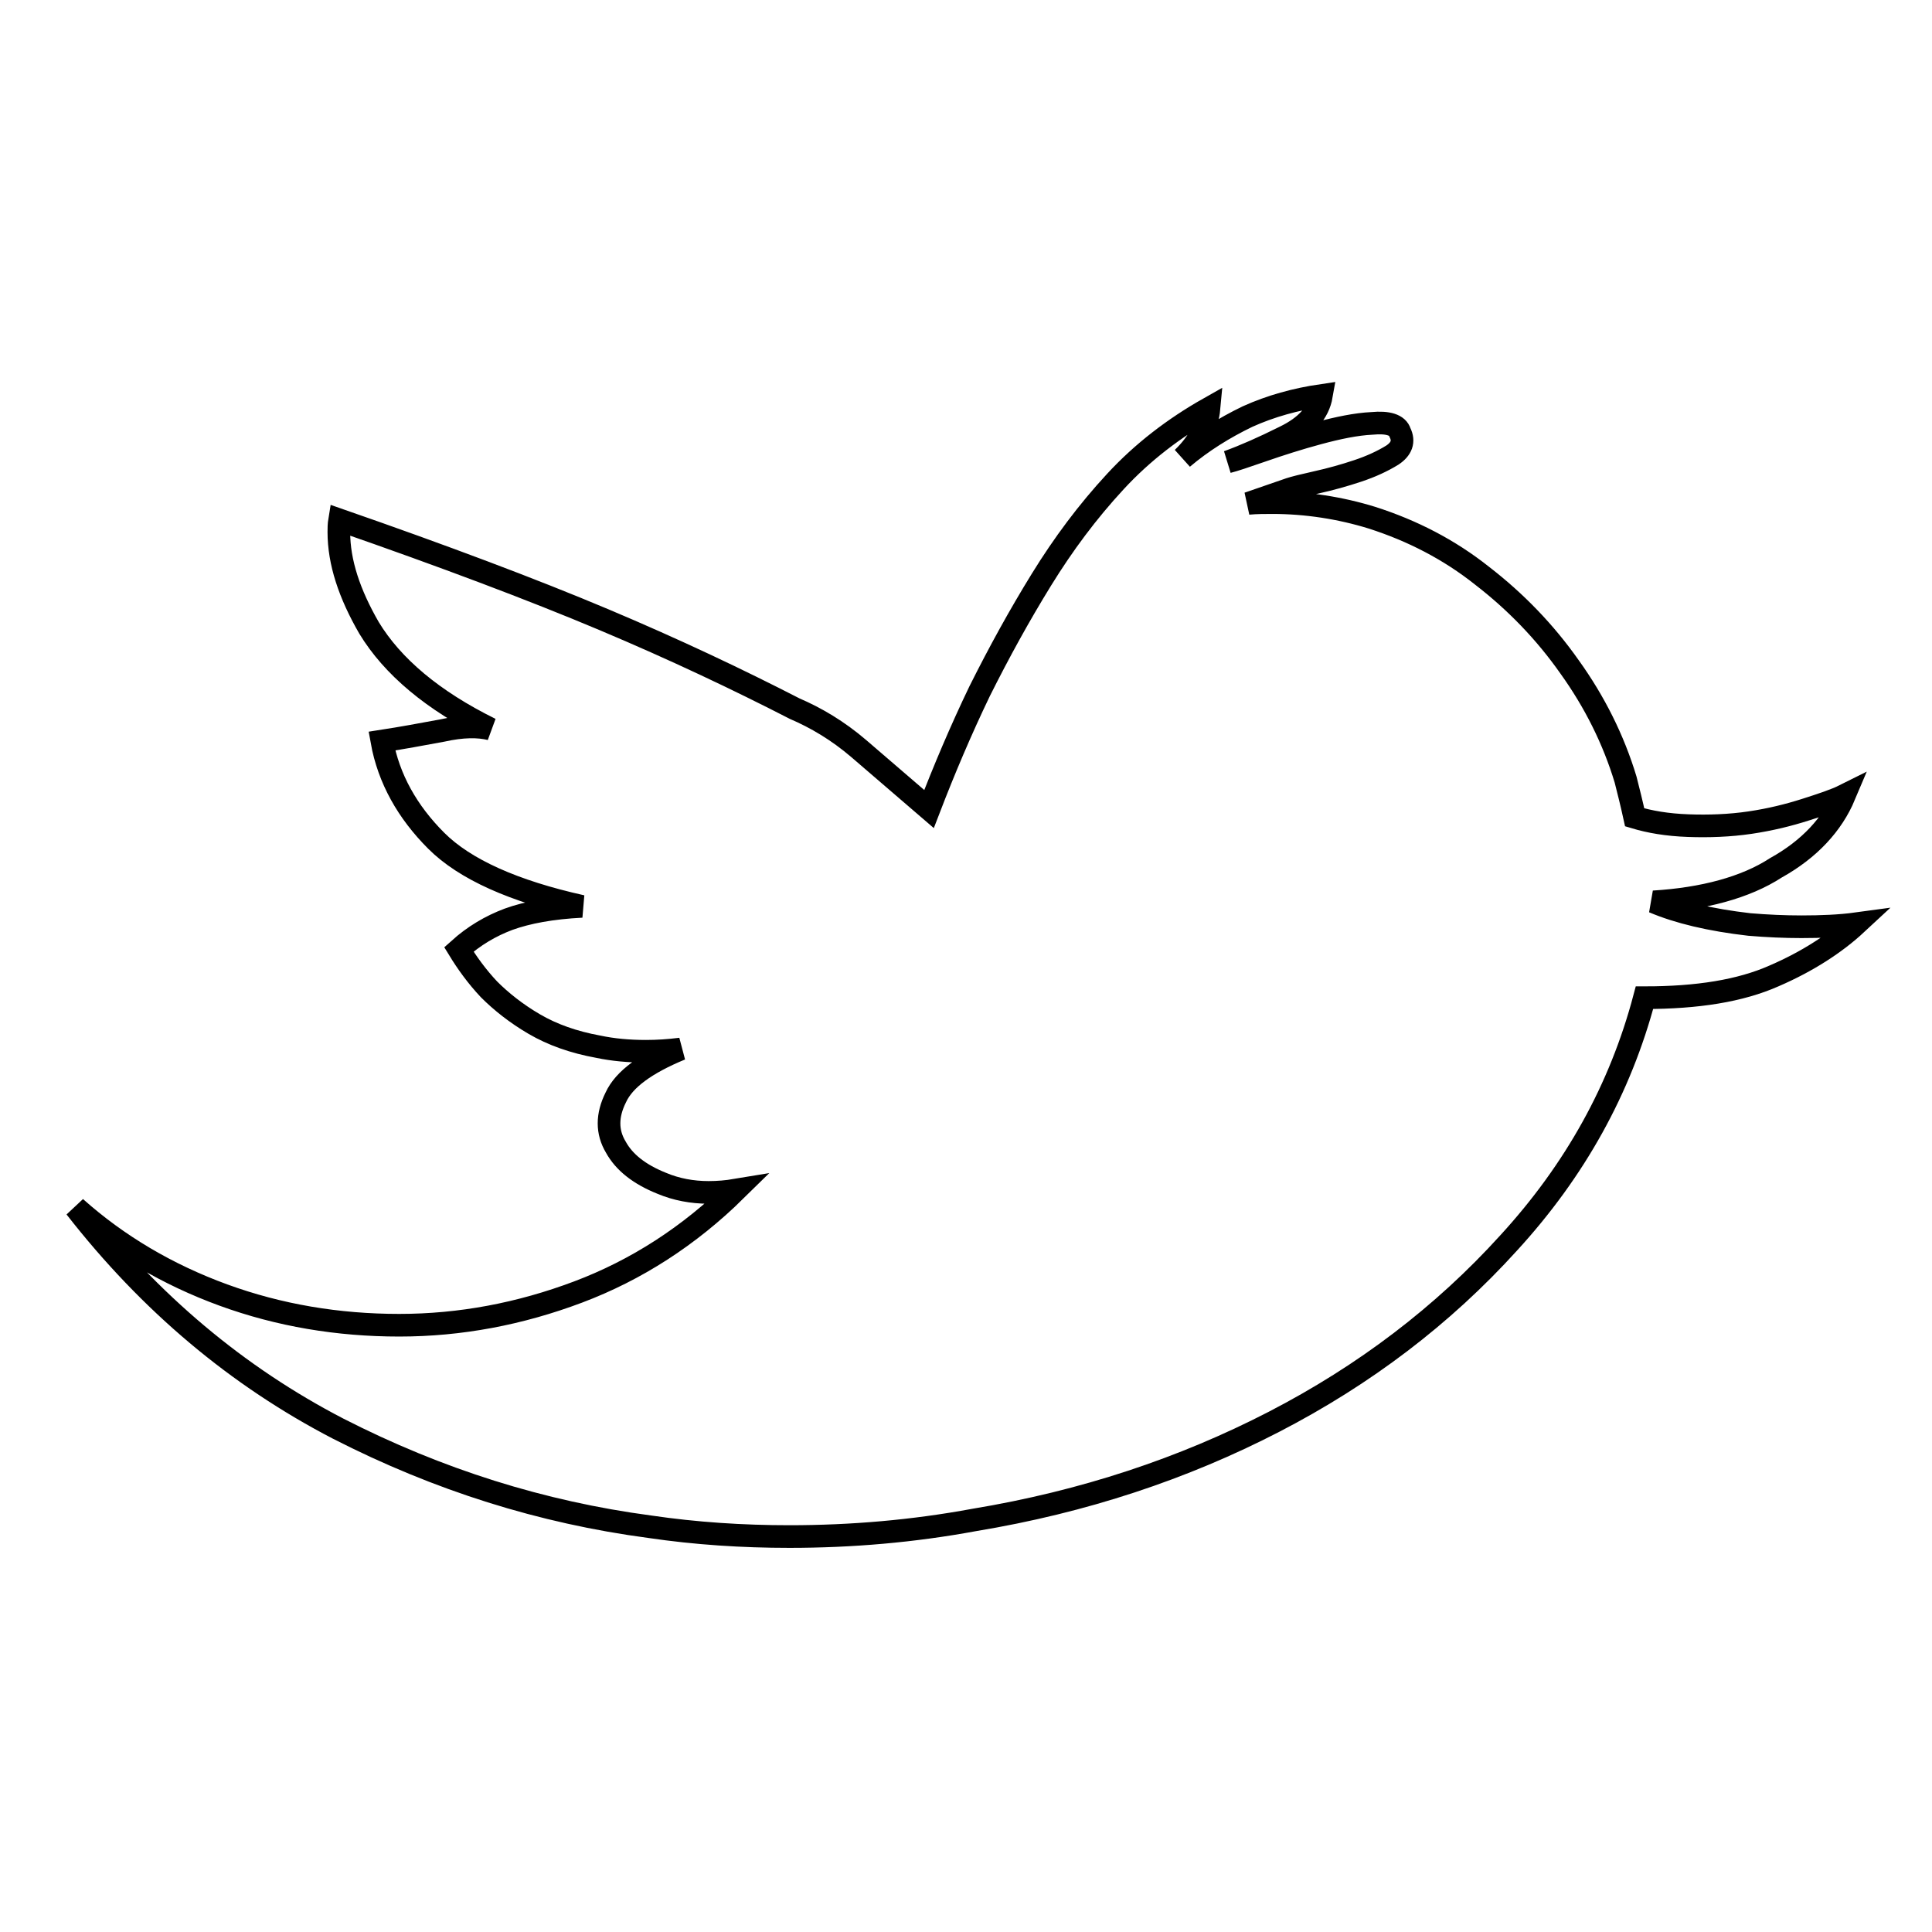
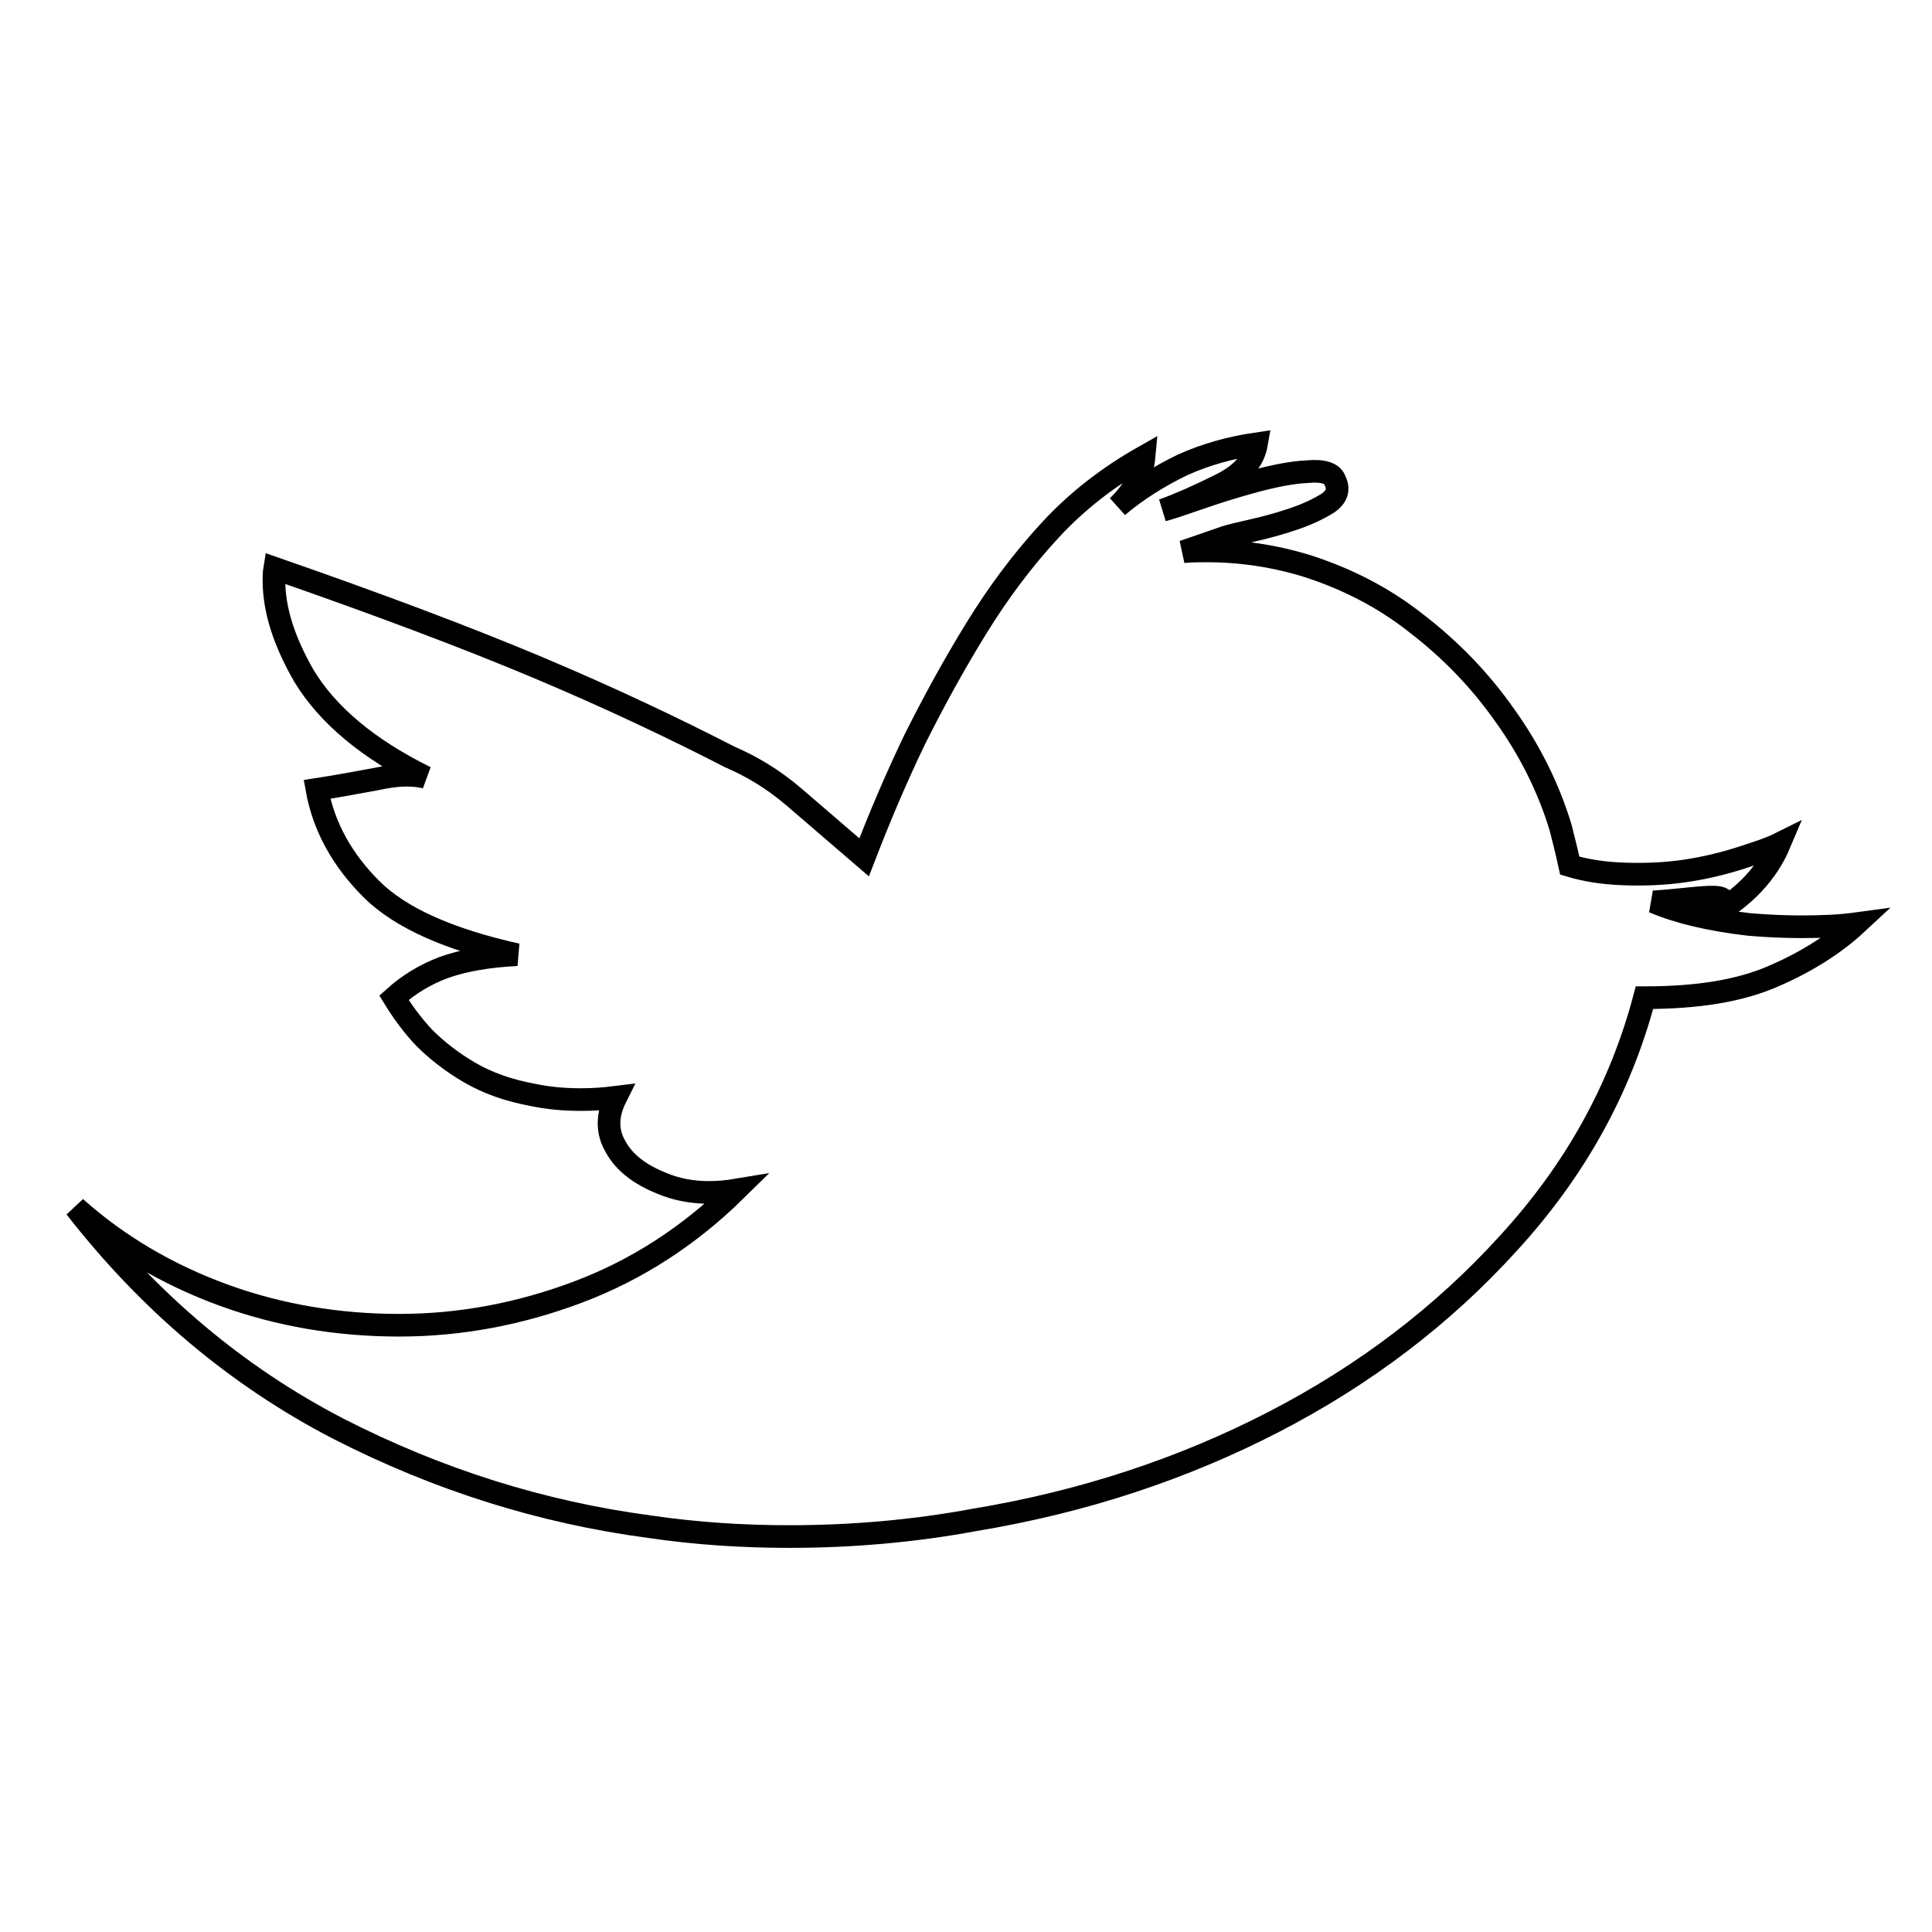
<svg xmlns="http://www.w3.org/2000/svg" version="1.1" x="0px" y="0px" viewBox="0 0 256 256" enable-background="new 0 0 256 256" xml:space="preserve">
  <g>
    <g>
      <g>
-         <path stroke-width="3" fill-opacity="0" stroke="#000000" d="M219.1,119.5c3.3,1.4,7.5,2.4,12.7,3c2.4,0.2,4.7,0.3,6.9,0.3c2.6,0,5.1-0.1,7.3-0.4c-2.8,2.6-6.5,5-10.9,6.9c-4.5,2-10.2,2.9-17.2,2.9c-3.2,12.1-9.2,22.9-18,32.5c-8.7,9.6-19.1,17.5-31.1,23.7c-12,6.2-25.2,10.6-39.7,13c-8.1,1.5-16.3,2.2-24.5,2.2c-6.2,0-12.4-0.4-18.5-1.3c-14.3-1.9-28-6.2-41.3-13C31.5,182.4,19.9,172.7,10,160c5.6,5,12.2,8.9,19.6,11.6s15.2,4,23.3,4c8.1,0,16-1.5,23.7-4.4c7.7-2.9,14.7-7.4,20.9-13.5c-1.2,0.2-2.4,0.3-3.6,0.3c-2.2,0-4.3-0.4-6.2-1.2c-3-1.2-5-2.8-6.1-4.8c-1.2-2-1.2-4.2,0-6.6c1.1-2.4,4-4.5,8.6-6.4c-1.6,0.2-3.1,0.3-4.6,0.3c-2.3,0-4.4-0.2-6.3-0.6c-3.3-0.6-6.1-1.6-8.5-3c-2.4-1.4-4.4-3-6-4.6c-1.6-1.7-2.9-3.5-4-5.3c2-1.8,4.2-3.1,6.6-4c2.5-0.9,5.7-1.5,9.7-1.7c-9-2-15.5-4.9-19.3-8.7c-3.8-3.8-6.3-8.2-7.2-13.2c2.6-0.4,5.3-0.9,8-1.4c2.7-0.6,4.8-0.6,6.4-0.2c-7.7-3.8-13-8.3-16.1-13.4c-2.6-4.5-4-8.7-4-12.7c0-0.5,0-1,0.1-1.6c13.8,4.8,25.5,9.2,35,13.2c9.5,4,17.9,8,25.3,11.8c2.8,1.2,5.7,2.9,8.5,5.3l9.3,8c2-5.2,4.2-10.4,6.7-15.6c2.6-5.2,5.3-10.1,8.2-14.8c2.9-4.7,6.1-9,9.8-13c3.6-3.9,7.8-7.1,12.4-9.7c-0.2,2.2-1.3,4.5-3.5,6.6c2.6-2.2,5.5-4,8.6-5.5c3.1-1.4,6.4-2.3,9.8-2.8c-0.4,2.3-2,4.1-4.9,5.5c-2.8,1.4-5.3,2.5-7.5,3.3c0.8-0.2,2.3-0.7,4.6-1.5c2.3-0.8,4.8-1.6,7.4-2.3c2.6-0.7,5-1.2,7.1-1.3c2.1-0.2,3.4,0.2,3.7,1.2c0.6,1.2,0.2,2.2-1,3c-1.3,0.8-2.8,1.5-4.6,2.1c-1.8,0.6-3.6,1.1-5.4,1.5c-1.8,0.4-3,0.7-3.6,0.9l-5.5,1.9c1.1-0.1,2.2-0.1,3.2-0.1c4.5,0,9,0.7,13.2,2c5.3,1.7,10.2,4.2,14.6,7.7c4.4,3.4,8.3,7.4,11.6,12.1c3.3,4.6,5.8,9.6,7.4,14.9l0.6,2.4c0.2,0.8,0.4,1.7,0.6,2.6c2,0.6,4.3,1,7.1,1.1c2.7,0.1,5.5,0,8.2-0.4c2.7-0.4,5.1-1,7.3-1.7c2.2-0.7,4-1.3,5.2-1.9c-1.6,3.8-4.6,7.1-9.1,9.6C231.3,117.6,225.7,119.1,219.1,119.5z" />
+         <path stroke-width="3" fill-opacity="0" stroke="#000000" d="M219.1,119.5c3.3,1.4,7.5,2.4,12.7,3c2.4,0.2,4.7,0.3,6.9,0.3c2.6,0,5.1-0.1,7.3-0.4c-2.8,2.6-6.5,5-10.9,6.9c-4.5,2-10.2,2.9-17.2,2.9c-3.2,12.1-9.2,22.9-18,32.5c-8.7,9.6-19.1,17.5-31.1,23.7c-12,6.2-25.2,10.6-39.7,13c-8.1,1.5-16.3,2.2-24.5,2.2c-6.2,0-12.4-0.4-18.5-1.3c-14.3-1.9-28-6.2-41.3-13C31.5,182.4,19.9,172.7,10,160c5.6,5,12.2,8.9,19.6,11.6s15.2,4,23.3,4c8.1,0,16-1.5,23.7-4.4c7.7-2.9,14.7-7.4,20.9-13.5c-1.2,0.2-2.4,0.3-3.6,0.3c-2.2,0-4.3-0.4-6.2-1.2c-3-1.2-5-2.8-6.1-4.8c-1.2-2-1.2-4.2,0-6.6c-1.6,0.2-3.1,0.3-4.6,0.3c-2.3,0-4.4-0.2-6.3-0.6c-3.3-0.6-6.1-1.6-8.5-3c-2.4-1.4-4.4-3-6-4.6c-1.6-1.7-2.9-3.5-4-5.3c2-1.8,4.2-3.1,6.6-4c2.5-0.9,5.7-1.5,9.7-1.7c-9-2-15.5-4.9-19.3-8.7c-3.8-3.8-6.3-8.2-7.2-13.2c2.6-0.4,5.3-0.9,8-1.4c2.7-0.6,4.8-0.6,6.4-0.2c-7.7-3.8-13-8.3-16.1-13.4c-2.6-4.5-4-8.7-4-12.7c0-0.5,0-1,0.1-1.6c13.8,4.8,25.5,9.2,35,13.2c9.5,4,17.9,8,25.3,11.8c2.8,1.2,5.7,2.9,8.5,5.3l9.3,8c2-5.2,4.2-10.4,6.7-15.6c2.6-5.2,5.3-10.1,8.2-14.8c2.9-4.7,6.1-9,9.8-13c3.6-3.9,7.8-7.1,12.4-9.7c-0.2,2.2-1.3,4.5-3.5,6.6c2.6-2.2,5.5-4,8.6-5.5c3.1-1.4,6.4-2.3,9.8-2.8c-0.4,2.3-2,4.1-4.9,5.5c-2.8,1.4-5.3,2.5-7.5,3.3c0.8-0.2,2.3-0.7,4.6-1.5c2.3-0.8,4.8-1.6,7.4-2.3c2.6-0.7,5-1.2,7.1-1.3c2.1-0.2,3.4,0.2,3.7,1.2c0.6,1.2,0.2,2.2-1,3c-1.3,0.8-2.8,1.5-4.6,2.1c-1.8,0.6-3.6,1.1-5.4,1.5c-1.8,0.4-3,0.7-3.6,0.9l-5.5,1.9c1.1-0.1,2.2-0.1,3.2-0.1c4.5,0,9,0.7,13.2,2c5.3,1.7,10.2,4.2,14.6,7.7c4.4,3.4,8.3,7.4,11.6,12.1c3.3,4.6,5.8,9.6,7.4,14.9l0.6,2.4c0.2,0.8,0.4,1.7,0.6,2.6c2,0.6,4.3,1,7.1,1.1c2.7,0.1,5.5,0,8.2-0.4c2.7-0.4,5.1-1,7.3-1.7c2.2-0.7,4-1.3,5.2-1.9c-1.6,3.8-4.6,7.1-9.1,9.6C231.3,117.6,225.7,119.1,219.1,119.5z" />
        <g />
        <g />
        <g />
        <g />
        <g />
        <g />
        <g />
        <g />
        <g />
        <g />
        <g />
        <g />
        <g />
        <g />
        <g />
      </g>
      <g />
      <g />
      <g />
      <g />
      <g />
      <g />
      <g />
      <g />
      <g />
      <g />
      <g />
      <g />
      <g />
      <g />
      <g />
    </g>
  </g>
</svg>